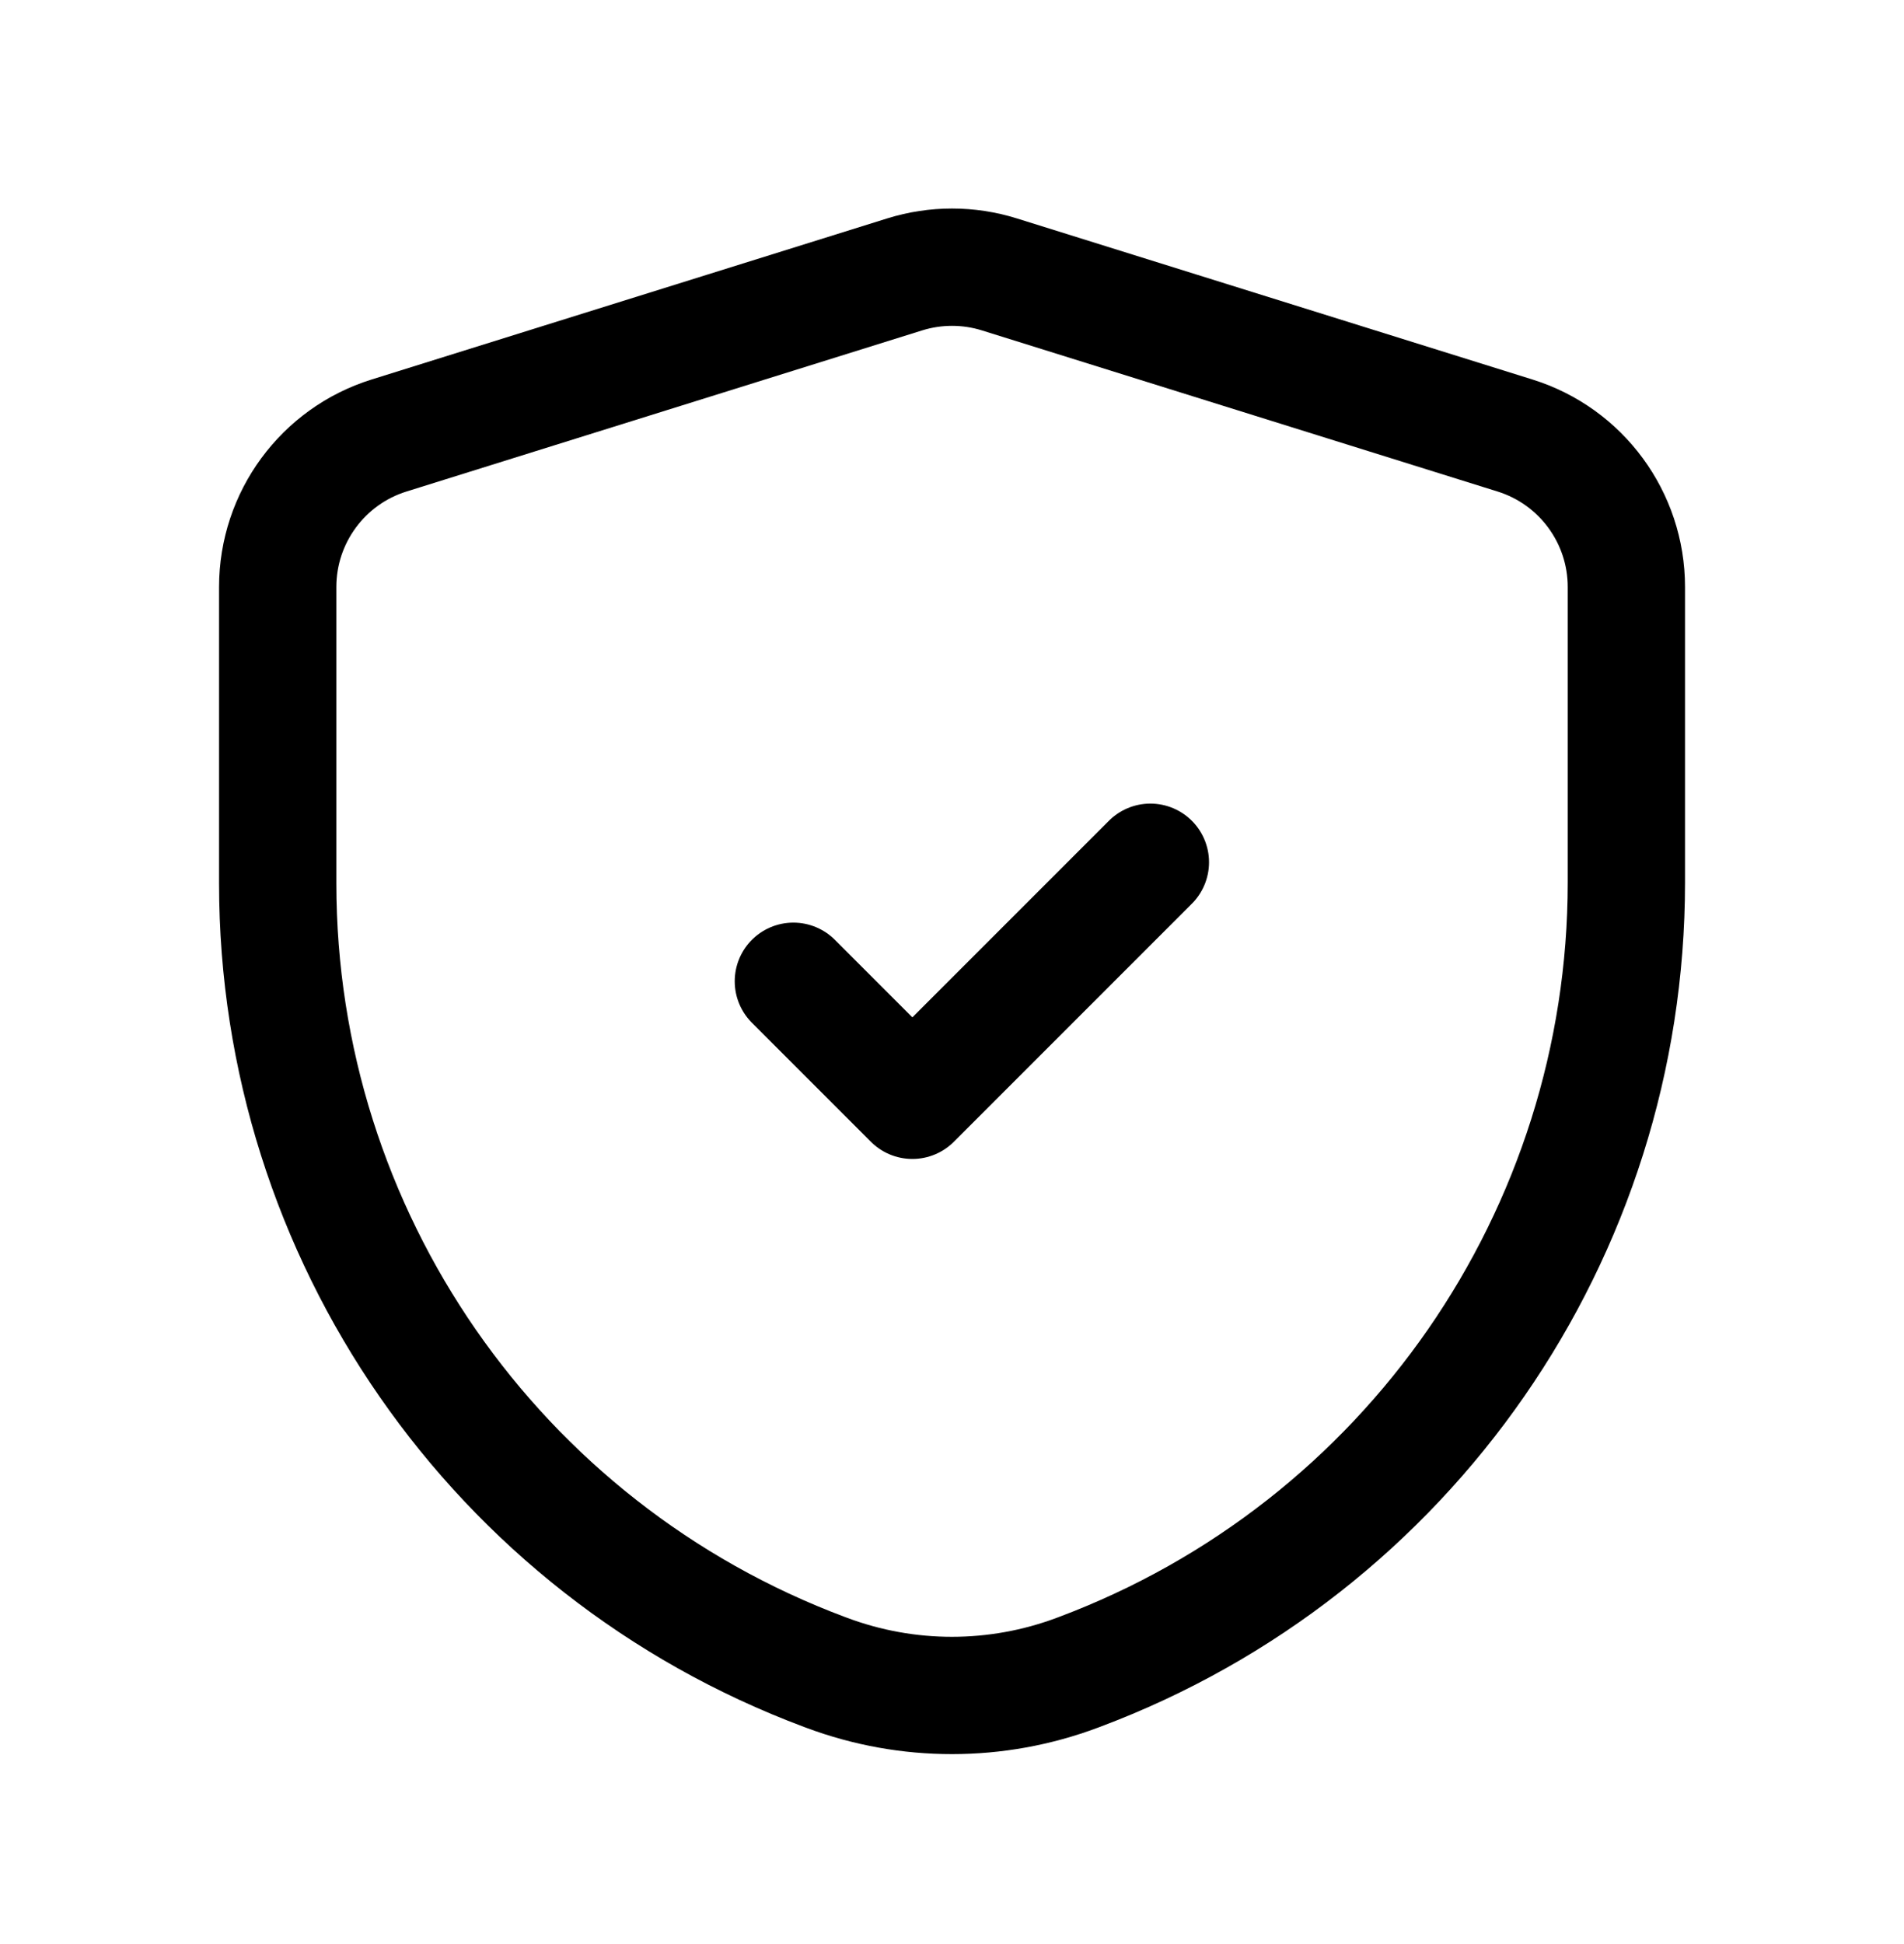
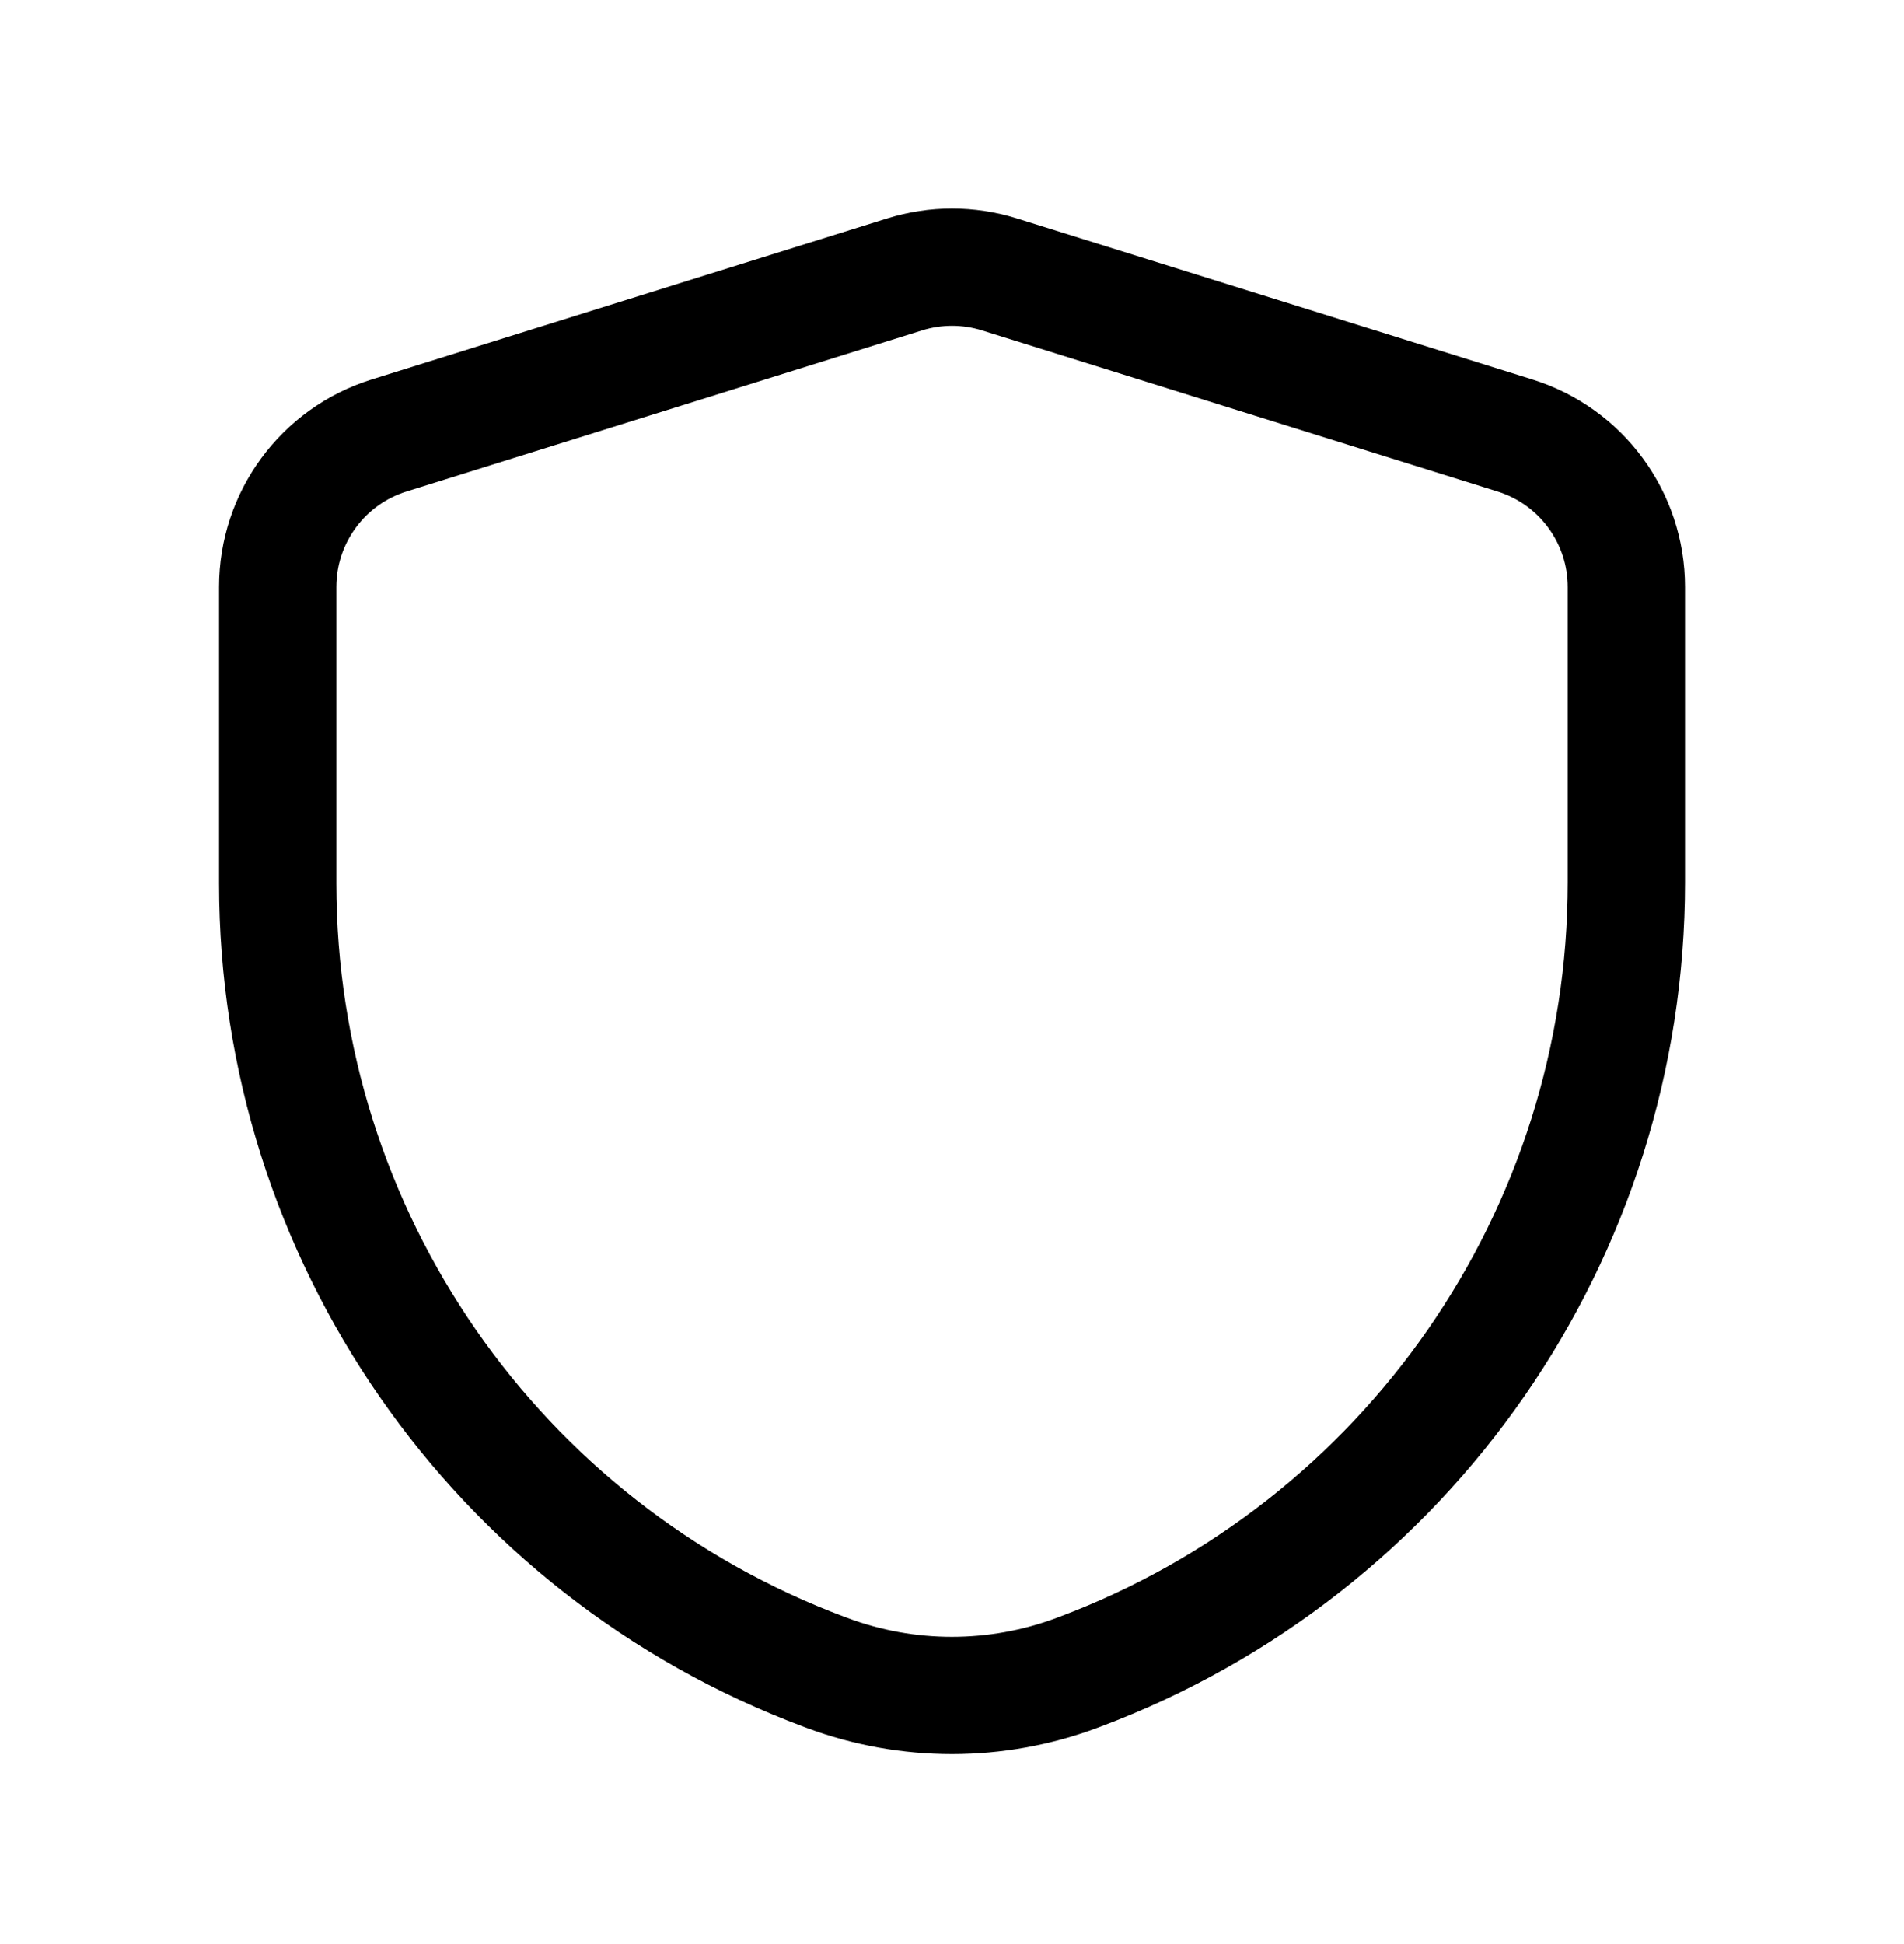
<svg xmlns="http://www.w3.org/2000/svg" width="48" height="49" viewBox="0 0 48 49" fill="none">
-   <path d="M20.001 24.733L23.001 27.733L29.001 21.733" stroke="currentColor" stroke-width="2.957" stroke-linecap="round" stroke-linejoin="round" />
  <path fill-rule="evenodd" clip-rule="evenodd" d="M7.001 22.268C7.001 31.119 12.495 39.041 20.785 42.142L20.845 42.164C22.88 42.925 25.122 42.924 27.157 42.162L27.205 42.144C35.503 39.034 41.001 31.103 41.001 22.242V14.795C41.001 13.045 39.863 11.498 38.193 10.977L25.193 6.916C24.417 6.674 23.585 6.674 22.808 6.916L9.808 10.977C8.138 11.498 7.001 13.045 7.001 14.795V22.268Z" stroke="currentColor" stroke-width="2.957" stroke-linecap="round" stroke-linejoin="round" />
</svg>